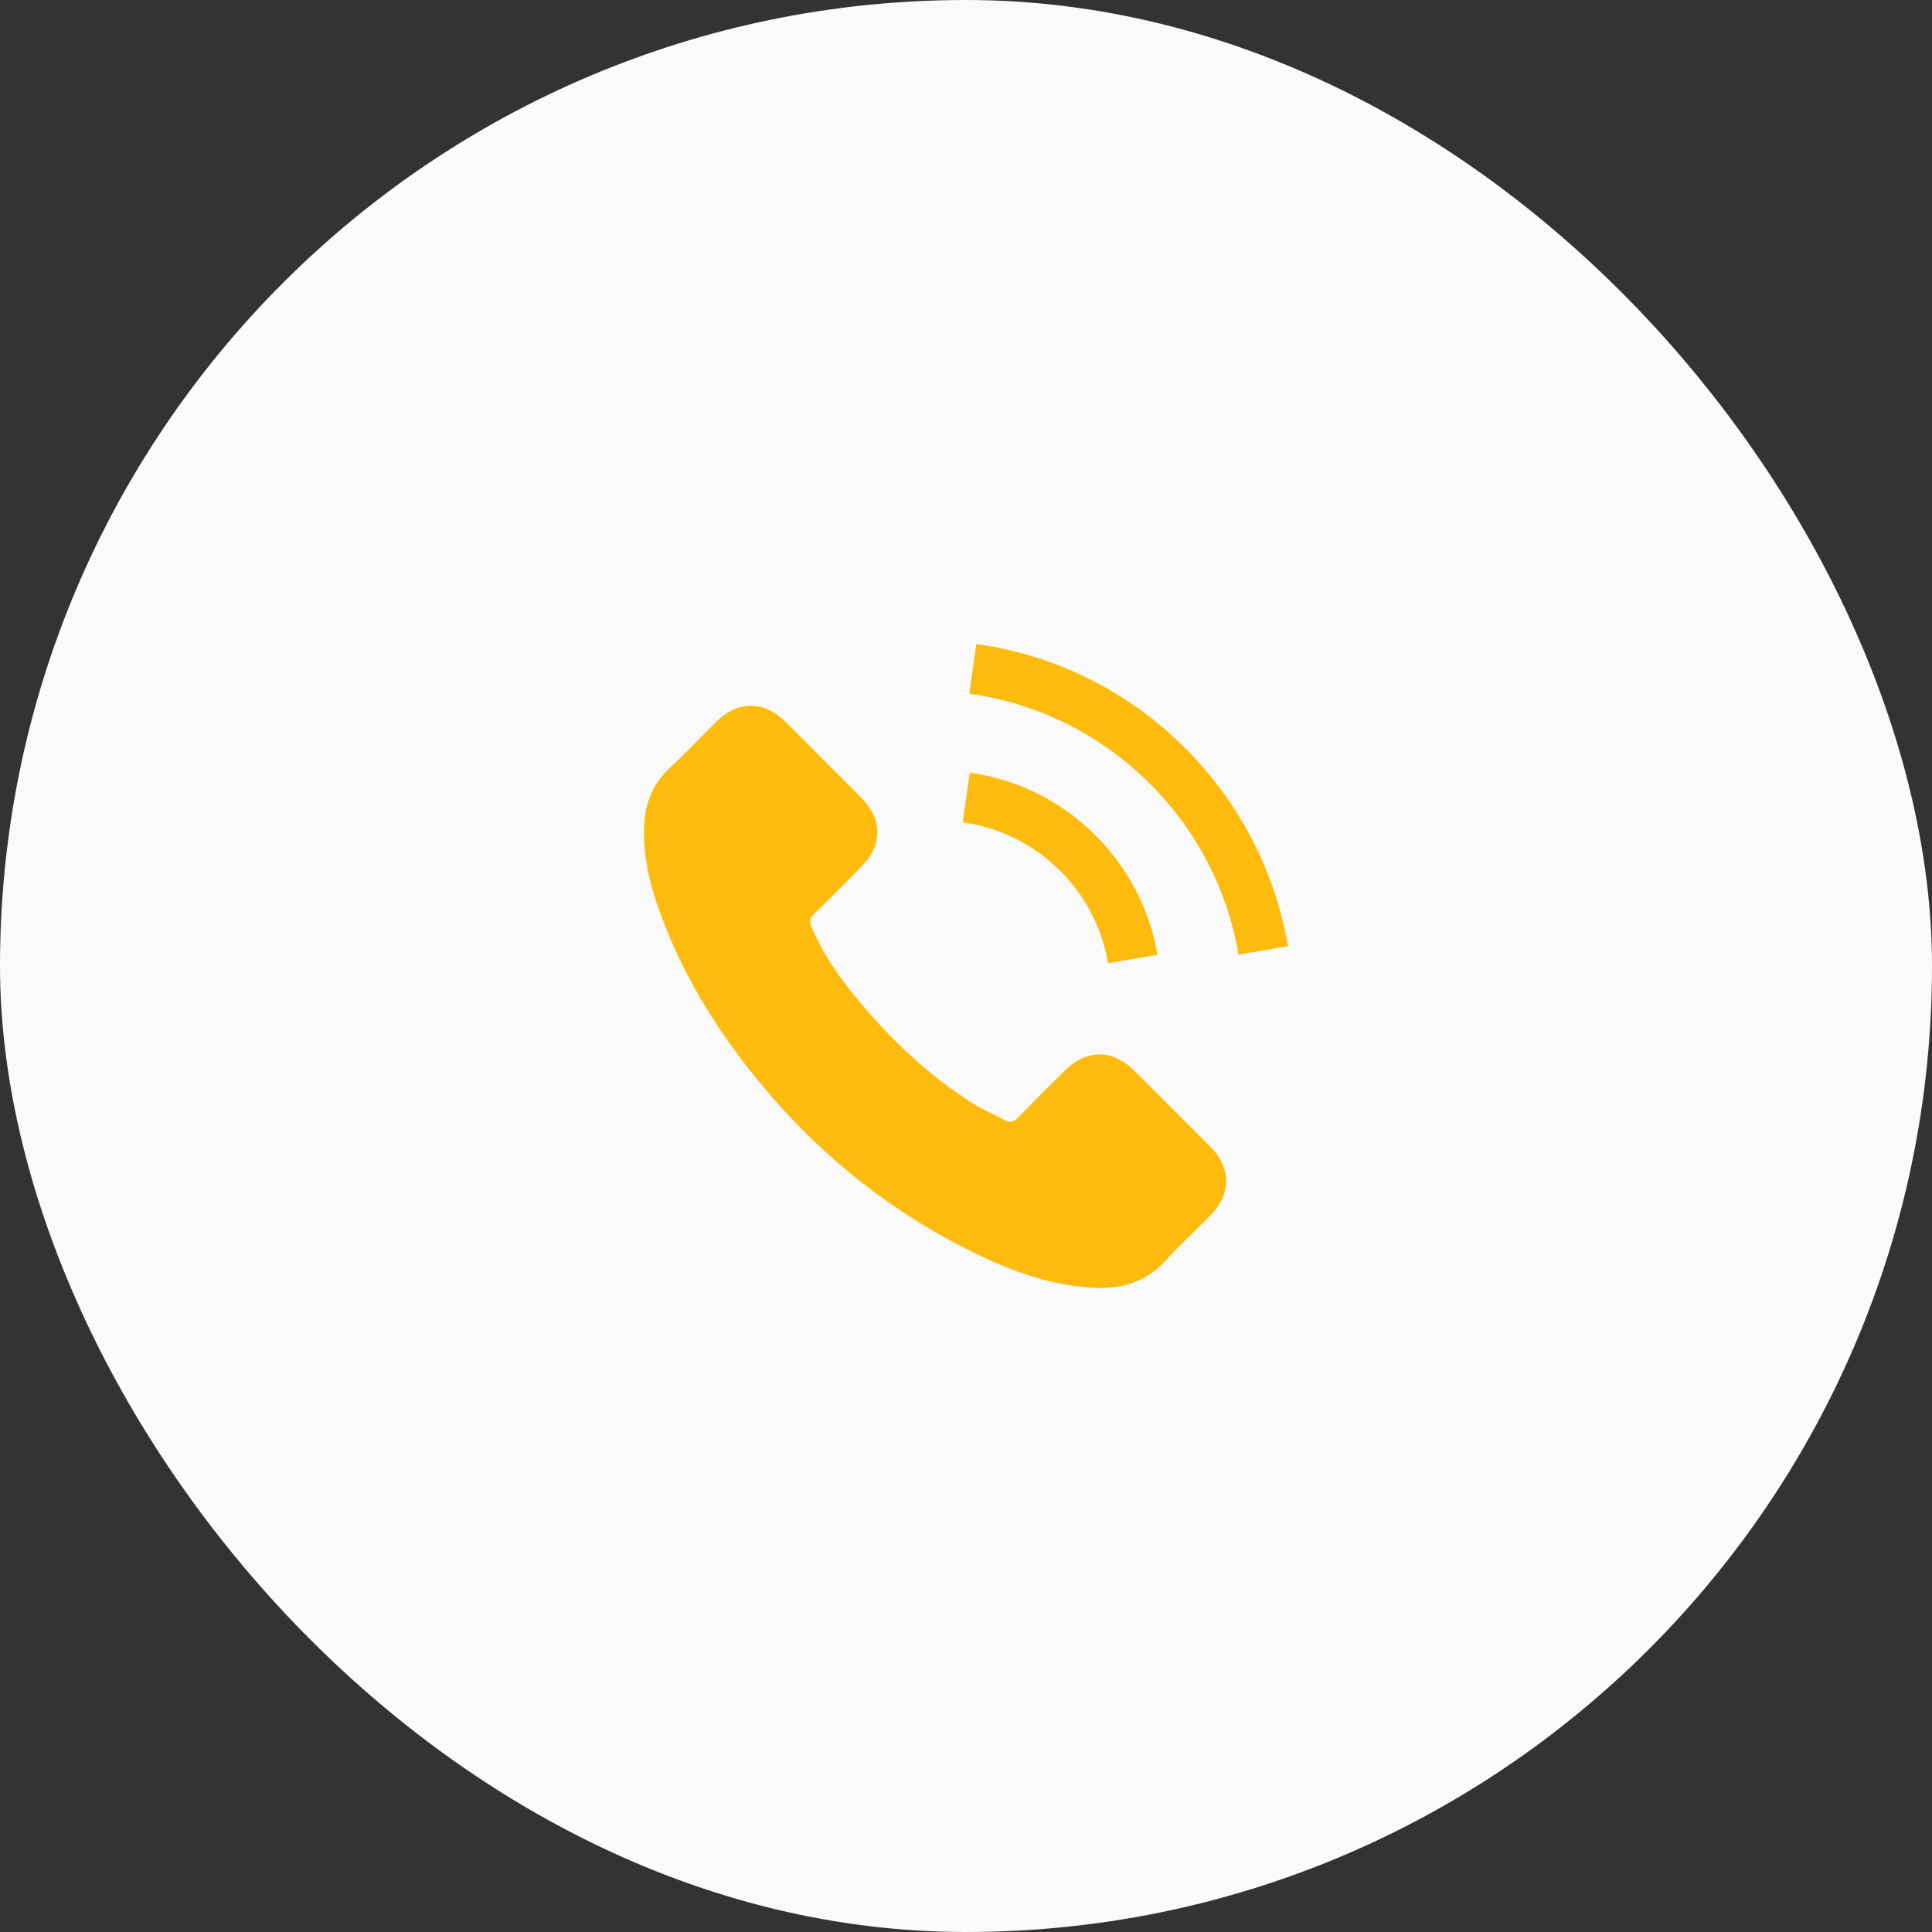
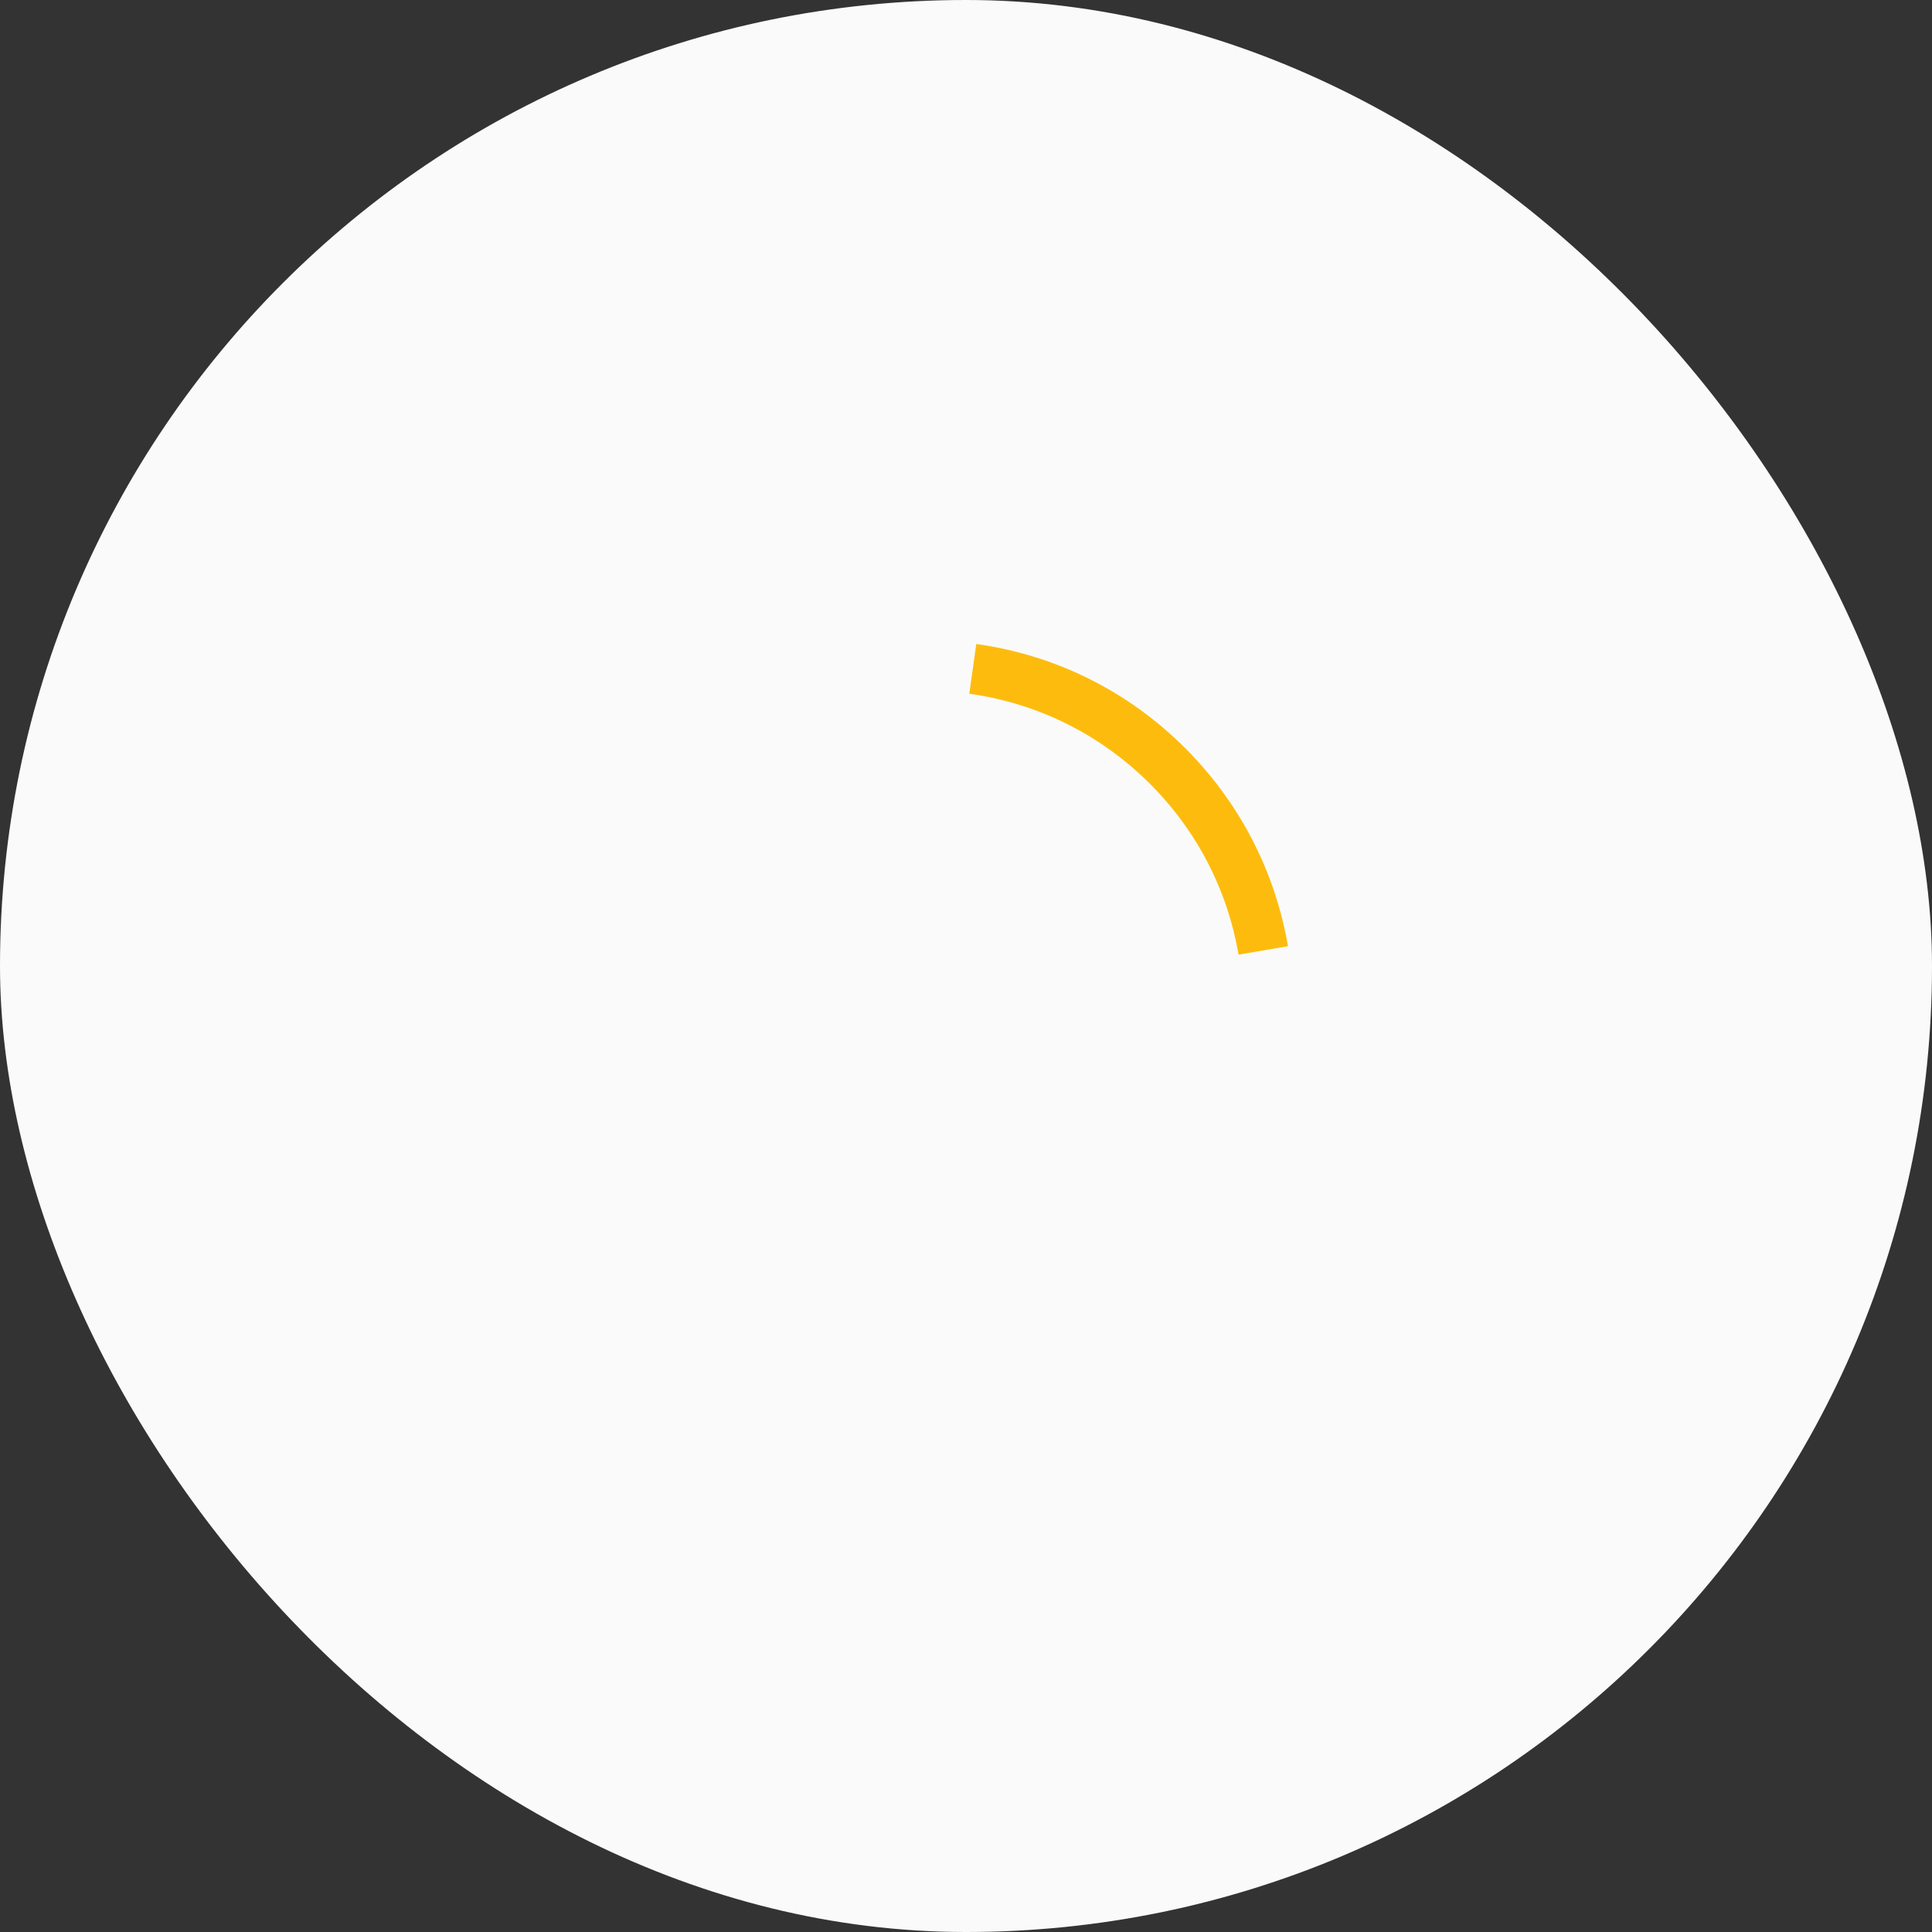
<svg xmlns="http://www.w3.org/2000/svg" width="72" height="72" viewBox="0 0 72 72" fill="none">
  <rect x="0" y="0" width="72" height="72" fill="#333333" stroke="none" />
  <rect width="72" height="72" rx="36" fill="#FAFAFA" />
  <g clip-path="url(#clip0_16987_5510)">
-     <path d="M42.246 39.876C41.462 39.102 40.483 39.102 39.704 39.876C39.11 40.465 38.516 41.055 37.931 41.654C37.771 41.819 37.636 41.854 37.442 41.744C37.057 41.534 36.648 41.364 36.278 41.135C34.555 40.051 33.112 38.657 31.833 37.089C31.199 36.31 30.635 35.476 30.24 34.537C30.16 34.347 30.175 34.223 30.33 34.068C30.924 33.493 31.504 32.904 32.088 32.315C32.902 31.496 32.902 30.537 32.083 29.713C31.619 29.243 31.154 28.784 30.69 28.314C30.21 27.835 29.736 27.351 29.251 26.876C28.467 26.112 27.488 26.112 26.709 26.881C26.11 27.471 25.536 28.075 24.926 28.654C24.362 29.189 24.077 29.843 24.017 30.607C23.922 31.85 24.227 33.024 24.657 34.168C25.536 36.535 26.874 38.637 28.497 40.565C30.69 43.172 33.307 45.235 36.368 46.723C37.746 47.392 39.175 47.907 40.728 47.992C41.797 48.051 42.726 47.782 43.47 46.948C43.979 46.378 44.553 45.859 45.093 45.315C45.892 44.506 45.897 43.527 45.103 42.728C44.154 41.774 43.2 40.825 42.246 39.876Z" fill="#FDBC0D" />
-     <path d="M41.293 35.896L43.135 35.581C42.846 33.888 42.047 32.355 40.833 31.136C39.55 29.853 37.926 29.044 36.139 28.794L35.879 30.647C37.262 30.842 38.521 31.466 39.515 32.46C40.454 33.399 41.068 34.587 41.293 35.896Z" fill="#FDBC0D" />
    <path d="M44.174 27.886C42.046 25.758 39.354 24.415 36.383 24L36.123 25.853C38.69 26.212 41.017 27.376 42.855 29.209C44.598 30.952 45.742 33.154 46.156 35.577L47.999 35.262C47.515 32.455 46.191 29.908 44.174 27.886Z" fill="#FDBC0D" />
  </g>
  <defs>
    <clipPath id="clip0_16987_5510">
      <rect width="24" height="24" fill="white" transform="translate(24 24)" />
    </clipPath>
  </defs>
</svg>